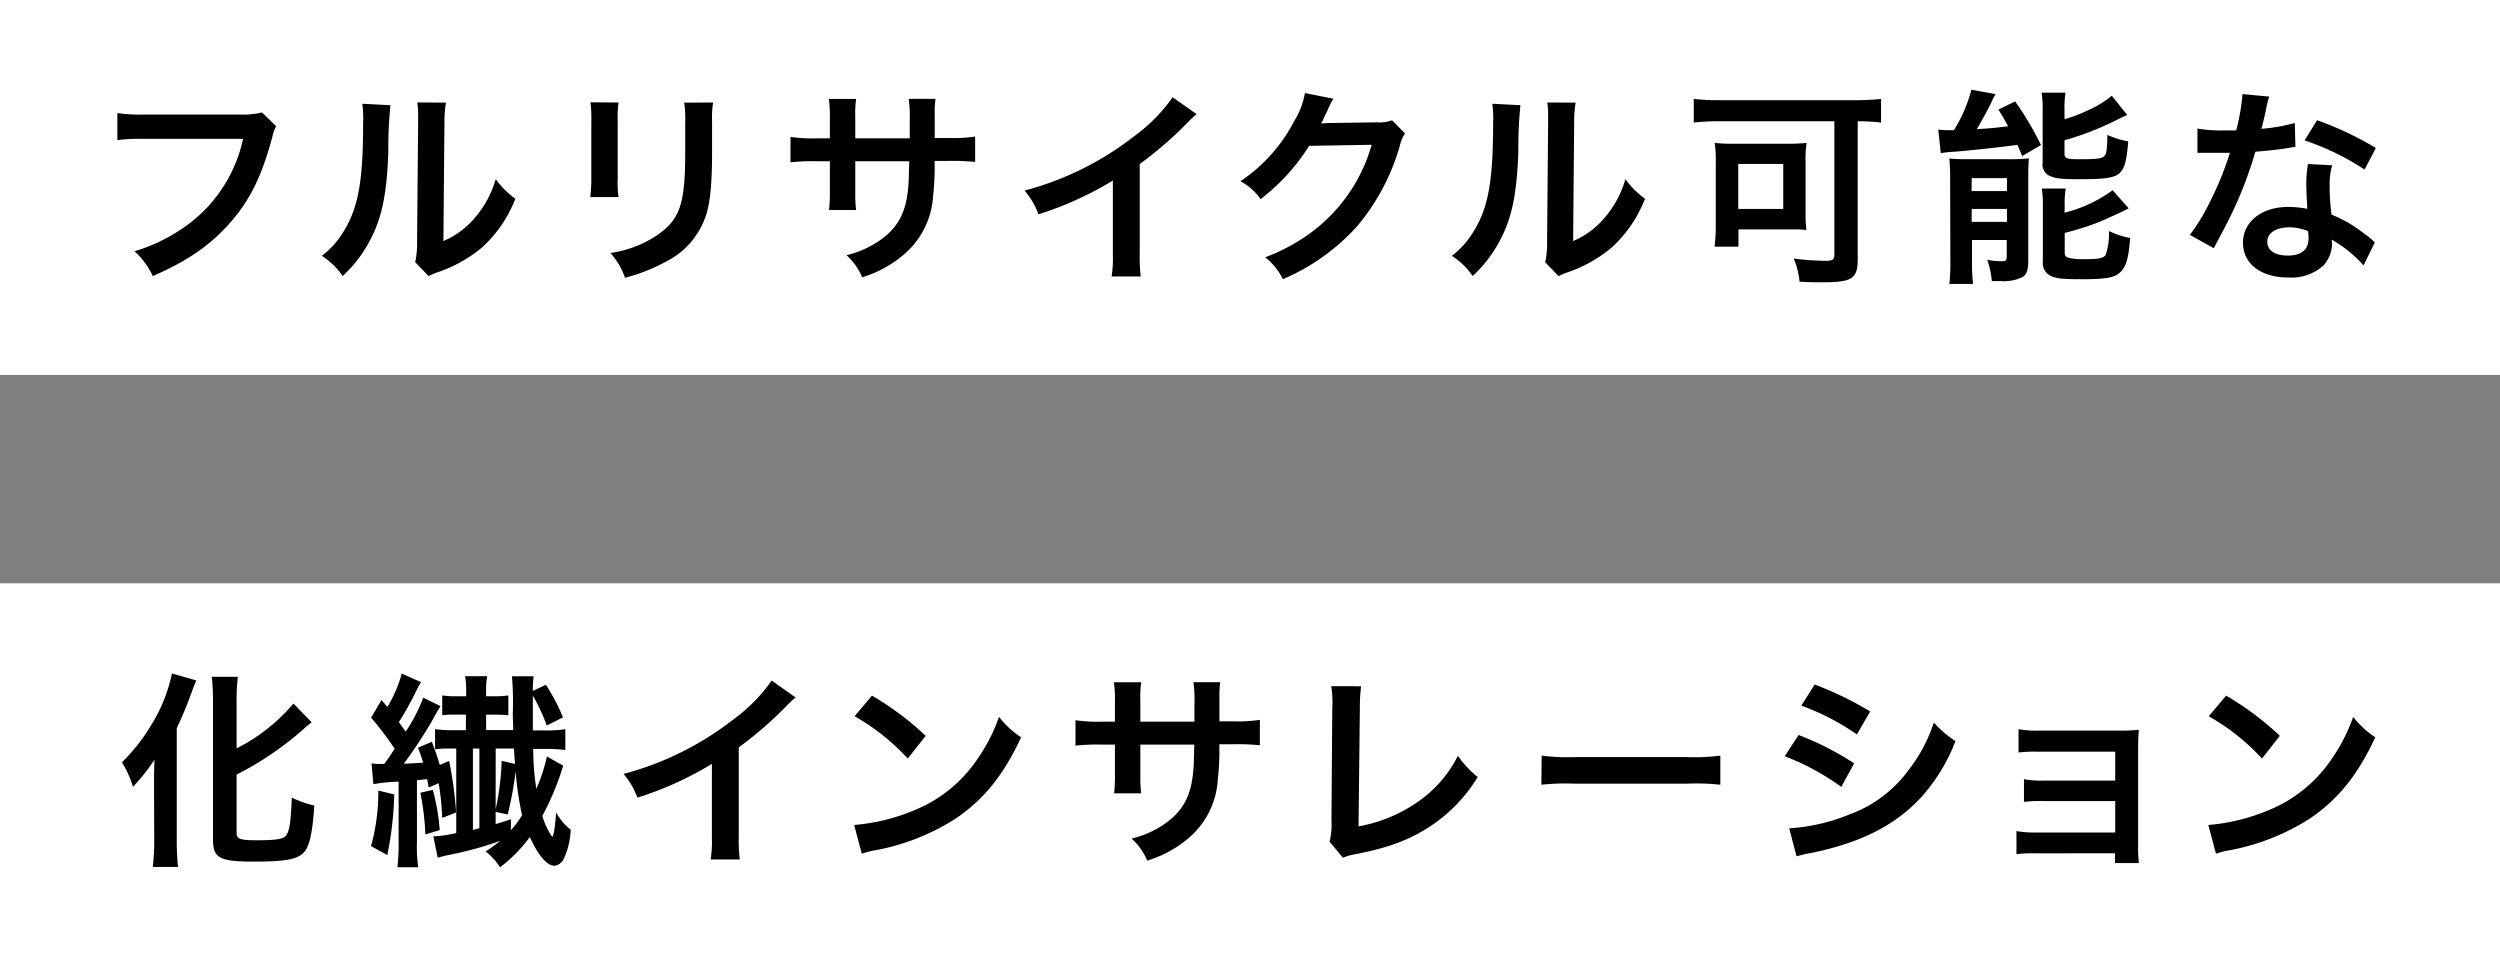
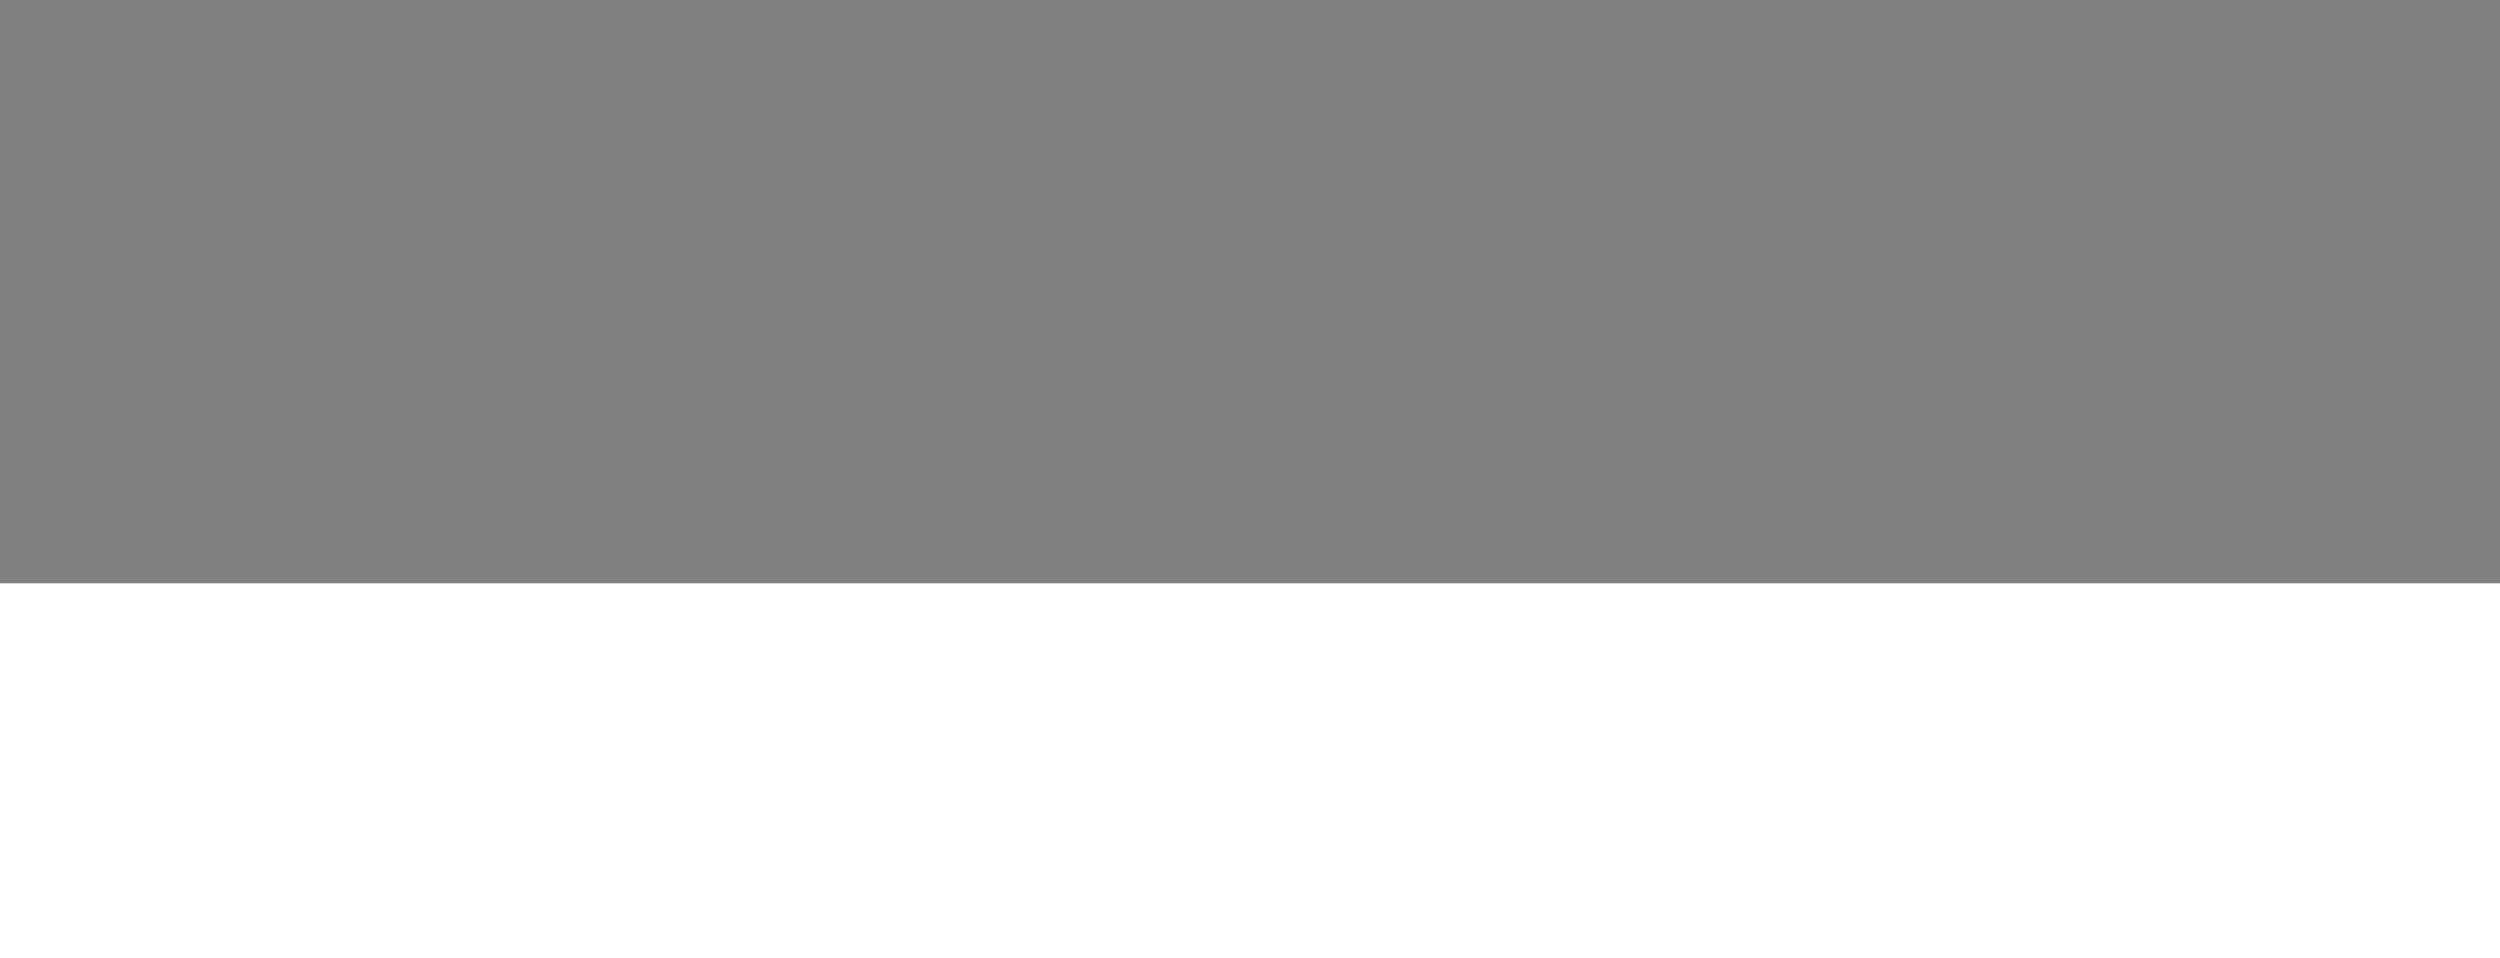
<svg xmlns="http://www.w3.org/2000/svg" width="360" height="138" viewBox="0 0 360 138">
  <rect x="0" y="0" width="360" height="138" fill="#808080" stroke="none" />
  <defs>
    <style>.a{fill:#fff;}</style>
  </defs>
  <title>txt_main-copy</title>
-   <path class="a" d="M0 0h360v54h-360z" />
-   <path d="M39.77 18.18a4.51 4.51 0 0 0-.51 1.35c-1.5 5.73-3.27 9.33-6.15 12.57s-6.11 5.49-11.11 7.65a11 11 0 0 0-2.64-3.57 24.41 24.41 0 0 0 6.57-3.06 20.79 20.79 0 0 0 9.07-13.12h-14.31a24 24 0 0 0-3.79.18v-3.9a21.32 21.32 0 0 0 3.85.21h13.77a11 11 0 0 0 3.21-.3zM56.22 15.15a62.69 62.69 0 0 0-.3 6.72c-.21 5.85-.87 9.24-2.43 12.33a19.1 19.1 0 0 1-4.14 5.55 10.68 10.68 0 0 0-3-2.91 12.33 12.33 0 0 0 3.09-3.45c2.16-3.45 2.85-7.32 2.85-15.72a15.08 15.08 0 0 0-.12-2.73zm8-.37a16.47 16.47 0 0 0-.22 2.86l-.15 17.07a12.06 12.06 0 0 0 4.59-3.42 14.66 14.66 0 0 0 2.94-5.49 12.62 12.62 0 0 0 2.83 2.82 18.52 18.52 0 0 1-4.78 7 19.81 19.81 0 0 1-6.43 3.59 13.05 13.05 0 0 0-1.29.54l-1.92-2a13.44 13.44 0 0 0 .27-3.18l.15-16.92v-.9a13 13 0 0 0-.12-2zM89.07 14.76a15.25 15.25 0 0 0-.12 2.7v8.28a14.48 14.48 0 0 0 .12 2.64h-4.07a21.63 21.63 0 0 0 .15-2.7v-8.25a18.94 18.94 0 0 0-.12-2.7zm13.62 0a14.42 14.42 0 0 0-.15 2.8v4.05c0 4.68-.24 7.2-.78 9.09a11.49 11.49 0 0 1-5.91 7 25.38 25.38 0 0 1-5.85 2.3 10.25 10.25 0 0 0-2.1-3.57 16.18 16.18 0 0 0 6.48-2.4c2.82-1.86 3.81-3.69 4.14-7.65.12-1.29.15-2.61.15-5v-3.74a16 16 0 0 0-.15-2.86zM131 19.92v-2.35a19.12 19.12 0 0 0-.15-3.33h3.87a11.08 11.08 0 0 0-.12 2v3.63h1.92a21.29 21.29 0 0 0 3.9-.21v3.66a30.52 30.52 0 0 0-3.84-.15h-2a36.37 36.37 0 0 1-.21 5 12 12 0 0 1-4.37 8.61 16.67 16.67 0 0 1-5.85 3.15 8.91 8.91 0 0 0-2.25-3.18 13.93 13.93 0 0 0 5.73-2.85c2-1.77 2.91-3.75 3.18-7.2.06-.69.06-1.41.12-3.48h-7.77v4.5a18.47 18.47 0 0 0 .12 2.52h-3.9a19.75 19.75 0 0 0 .12-2.58v-4.44h-1.83a30.52 30.52 0 0 0-3.84.15v-3.66a21.29 21.29 0 0 0 3.9.21h1.77v-3a16 16 0 0 0-.15-2.67h3.93a15 15 0 0 0-.12 2.58v3.09zM172.32 16.44a12.36 12.36 0 0 0-1.11 1 53.76 53.76 0 0 1-7.09 6.18v12.86a22.69 22.69 0 0 0 .15 3.33h-4.2a16.87 16.87 0 0 0 .18-3.24v-10.57a48.61 48.61 0 0 1-10.71 4.86 11.28 11.28 0 0 0-2-3.42 43.81 43.81 0 0 0 15.75-7.8 23.82 23.82 0 0 0 5.57-5.64zM202.32 19.2a5.64 5.64 0 0 0-.75 1.8 31.12 31.12 0 0 1-6.15 11.58 30.31 30.31 0 0 1-10.68 7.62 9.24 9.24 0 0 0-2.55-3.15 27 27 0 0 0 6.57-3.54 23.76 23.76 0 0 0 8.76-12.66l-9 .15a29.36 29.36 0 0 1-7 7.68 8 8 0 0 0-2.91-2.58 23.08 23.08 0 0 0 7.77-8.7 11.23 11.23 0 0 0 1.53-4l4.11.82a5.2 5.2 0 0 0-.51.93 6.06 6.06 0 0 0-.39.84l-.39.78a7.08 7.08 0 0 1-.48 1c.39 0 .87-.06 1.44-.06l6.57-.09a5.31 5.31 0 0 0 2.19-.3zM218.94 15.15a62.69 62.69 0 0 0-.3 6.72c-.21 5.85-.87 9.24-2.43 12.33a19.1 19.1 0 0 1-4.14 5.55 10.68 10.68 0 0 0-3-2.91 12.33 12.33 0 0 0 3.09-3.45c2.16-3.45 2.85-7.32 2.85-15.72a15.08 15.08 0 0 0-.12-2.73zm7.95-.37a16.47 16.47 0 0 0-.21 2.86l-.15 17.07a12.06 12.06 0 0 0 4.59-3.42 14.66 14.66 0 0 0 2.94-5.49 12.57 12.57 0 0 0 2.82 2.82 18.62 18.62 0 0 1-4.77 7 19.81 19.81 0 0 1-6.39 3.6 13.05 13.05 0 0 0-1.29.54l-1.92-2a13.44 13.44 0 0 0 .27-3.18l.15-16.92v-.9a13 13 0 0 0-.12-2zM247.59 17.46a36.2 36.2 0 0 0-3.69.18v-3.39a34.32 34.32 0 0 0 3.63.18h19.65a36.9 36.9 0 0 0 3.69-.18v3.39a33.33 33.33 0 0 0-3.36-.18v19.86c0 2.82-.81 3.33-5.07 3.33-.87 0-2 0-3.3-.09a11.56 11.56 0 0 0-.84-3.33 39.63 39.63 0 0 0 4.5.33c1.11 0 1.35-.15 1.35-.93v-19.17zm12.41 13.23a20.26 20.26 0 0 0 .12 2.43c-.51-.06-.63-.06-1.17-.09h-8.61v2.49h-3.45a21.1 21.1 0 0 0 .18-2.7v-9.48a18.37 18.37 0 0 0-.15-2.76 23.8 23.8 0 0 0 2.79.12h7.56a26.19 26.19 0 0 0 2.88-.12 14.65 14.65 0 0 0-.15 2.55zm-9.69-.6h6.48v-6.48h-6.48zM279.11 18.66a13.2 13.2 0 0 0 1.44.09 2 2 0 0 0 .36 0h.45a20.81 20.81 0 0 0 2.52-5.83l3.48.63a9 9 0 0 0-.57 1.12c-.36.78-1.44 2.79-2.13 3.93 1.92-.12 2.64-.18 4.5-.42-.54-1-.72-1.32-1.38-2.4l2.4-1.18a45.71 45.71 0 0 1 3.72 6.28l-2.7 1.59c-.33-.78-.48-1.14-.69-1.62-1.92.3-7 .84-9.09 1a13.81 13.81 0 0 0-1.95.21zm1.71 6.93a26.36 26.36 0 0 0-.12-2.76 21.29 21.29 0 0 0 2.16.09h6.6a21.84 21.84 0 0 0 2.7-.12c-.06.84-.09 1.32-.09 2.82v11.94c0 1.29-.24 2-.84 2.34a6.08 6.08 0 0 1-3.15.57h-1.26a12.22 12.22 0 0 0-.66-3.06 10.59 10.59 0 0 0 2 .21c.63 0 .75-.09.81-.54v-2.52h-5v3a26.19 26.19 0 0 0 .15 3.33h-3.42a25.19 25.19 0 0 0 .15-3.27zm3.09 1.92h5.09v-1.86h-5.07zm0 4.44h5.09v-1.86h-5.07zm13.38-14.79a19.11 19.11 0 0 0 3.33-1.26 15 15 0 0 0 3.48-2.11l2.22 2.77c-.63.27-.63.27-2.1 1a42 42 0 0 1-6.93 2.64v1.89c0 .72.27.84 2.16.84 2.43 0 3.12-.09 3.51-.39s.45-.9.51-3.12a11.18 11.18 0 0 0 3 .93c-.24 2.82-.51 3.84-1.2 4.53s-1.92.93-5.85.93c-2.4 0-3.33-.09-4.11-.42a1.8 1.8 0 0 1-1.17-2v-7.46a15.09 15.09 0 0 0-.15-2.59h3.45a12.84 12.84 0 0 0-.15 2.44zm0 13.47a19.82 19.82 0 0 0 6.93-3.24l2.31 2.61c-.87.48-3.81 1.8-4.74 2.16a43.25 43.25 0 0 1-4.47 1.38v2.82c0 .51.18.69.75.81a9 9 0 0 0 2.13.15c2 0 2.73-.15 3-.6a8.88 8.88 0 0 0 .48-3.45 12.23 12.23 0 0 0 3.06 1c-.21 2.82-.54 4-1.32 4.83s-1.86 1.11-5.64 1.11c-2.94 0-3.9-.12-4.68-.6a2 2 0 0 1-.93-1.95v-7.84a14.72 14.72 0 0 0-.15-2.67h3.45a12.35 12.35 0 0 0-.15 2.49zM326.76 13.91a15.82 15.82 0 0 0-.48 2c-.15.72-.3 1.32-.63 2.64a25.73 25.73 0 0 0 4.8-.84l.09 3.45a5.85 5.85 0 0 0-1 .15c-1.08.18-2.91.39-4.77.54a57.58 57.58 0 0 1-3.3 8.7c-.69 1.47-1 2-2.11 4.11-.39.72-.39.72-.57 1.08l-3.45-1.92a27.31 27.31 0 0 0 2.91-4.8 45.15 45.15 0 0 0 2.86-7.02h-4.68v-3.49a20.83 20.83 0 0 0 4.05.27h1.53a29.79 29.79 0 0 0 .91-5.23zm13.59 24.31a18.14 18.14 0 0 0-4.59-3.72c0 .27.06.48.06.6a4.79 4.79 0 0 1-1.29 3.18 6.93 6.93 0 0 1-5 1.68c-4 0-6.54-2-6.54-5s2.67-5.16 6.48-5.16a14.9 14.9 0 0 1 2.79.27c-.09-1.38-.15-2.55-.15-3.45a15.91 15.91 0 0 1 .24-3l3.48.18a10 10 0 0 0-.36 3 31.85 31.85 0 0 0 .27 4.11 18.74 18.74 0 0 1 4.74 2.76 11.06 11.06 0 0 1 1.05.81 5.37 5.37 0 0 0 .45.42zm-10.65-5.49c-1.95 0-3.21.81-3.21 2.07s1.08 2 2.94 2c2 0 3-.84 3-2.52 0-.3-.06-1-.06-1a7.56 7.56 0 0 0-2.67-.55zm10.8-8.31a36.72 36.72 0 0 0-8.64-4.2l1.8-2.91a47.36 47.36 0 0 1 8.46 4z" />
-   <path class="a" d="M0 84h360v54h-360z" />
-   <path d="M22.18 112.77c0-1 0-1.35.06-3.36a31.12 31.12 0 0 1-3.09 3.9 15 15 0 0 0-1.59-3.54 26.26 26.26 0 0 0 4.2-5.34 22.79 22.79 0 0 0 3-7.45l3.51 1c-.27.6-.39.94-.66 1.66a55.75 55.75 0 0 1-2.16 5.22v16.14c0 1.23.06 2.58.18 3.84h-3.63a32.56 32.56 0 0 0 .21-3.9zm11.89 7.23c0 .81.54 1 2.94 1 2.7 0 3.78-.18 4.17-.66.51-.69.69-1.86.84-5.49a14.69 14.69 0 0 0 3.24 1.15c-.24 3.72-.66 5.7-1.38 6.6-.93 1.14-2.58 1.47-7.44 1.47s-5.77-.51-5.77-3.24v-19.76a28.34 28.34 0 0 0-.18-3.61h3.76a28 28 0 0 0-.18 3.61v6.69a26 26 0 0 0 8.19-6.45l2.61 2.69-.66.54a45.88 45.88 0 0 1-10.14 7zM61.72 113.4c-.09-.57-.12-.75-.21-1.2l-1.47.15v8.88a21.26 21.26 0 0 0 .18 3.66h-3a26.7 26.7 0 0 0 .18-3.66v-8.67a24.37 24.37 0 0 0-3.63.36l-.27-3a9.39 9.39 0 0 0 1.38.09h.45c.6-.81.9-1.26 1.5-2.19a45 45 0 0 0-3.39-4.47l1.5-2.55.84 1a18.41 18.41 0 0 0 2.07-4.8l2.79 1.23a7.69 7.69 0 0 0-.57 1 47.82 47.82 0 0 1-2.64 4.77c.51.69.63.87 1 1.35a23.94 23.94 0 0 0 2.52-4.89l2.49 1.23c-.39.6-.39.6-1.29 2.22a65.17 65.17 0 0 1-4 6.06c1.74-.06 2-.09 2.79-.15-.24-.75-.36-1.11-.75-2.16l2-.84c.54 1.41.69 1.89 1.14 3.33l1.35-.57a56 56 0 0 1 1 7.42l-2 .78a39.07 39.07 0 0 0-.51-5zm-4.95 1a48.89 48.89 0 0 1-1 8.73l-2.34-1.29a29.45 29.45 0 0 0 1.05-8zm5.55-.66a30.55 30.55 0 0 1 1 5.79l-2.07.63a36.83 36.83 0 0 0-.72-6zm18.78-3.48a39.89 39.89 0 0 1-3 7.23 10.31 10.31 0 0 0 1.41 3c.21 0 .42-1.38.57-3.51a7.59 7.59 0 0 0 2.1 2.49 10.84 10.84 0 0 1-1 4.2 1.73 1.73 0 0 1-1.32 1c-1.11 0-2.34-1.47-3.57-4.14a20.56 20.56 0 0 1-4.29 4.36 8.61 8.61 0 0 0-2.07-2.28 21.75 21.75 0 0 0 2.1-1.53 48.27 48.27 0 0 1-7.26 2c-1 .21-1.23.3-1.74.42l-.63-3.06a19.1 19.1 0 0 0 3.3-.48v-12.17h-1.25a10.18 10.18 0 0 0-1.8.12v-2.91a19.12 19.12 0 0 0 2.88.15h1.56v-2.25h-1.41c-.69 0-1.2 0-2 .09v-2.85a12.07 12.07 0 0 0 2.07.12h1.38v-.66a13.24 13.24 0 0 0-.15-2.23h3.18a10.35 10.35 0 0 0-.16 2.26v.63h1.2a12.59 12.59 0 0 0 2-.12v2.86a18.57 18.57 0 0 0-2-.09h-1.2v2.22h3.9c0-1.08-.06-1.65-.06-2.34a44.7 44.7 0 0 0-.12-5.41h3.12a18.91 18.91 0 0 0-.12 2.11l1.89-.88a28.1 28.1 0 0 1 2.46 4.69l-2.34 1.17a25.67 25.67 0 0 0-2-4.29v5h1.59a16.78 16.78 0 0 0 3.09-.18v3a22.28 22.28 0 0 0-3.09-.15h-1.54a38.31 38.31 0 0 0 .45 5.73 24.4 24.4 0 0 0 1.53-4.65zm-13 9.24c.39-.09.51-.12.93-.24v-11.47h-.93zm3.27-2.94a38.49 38.49 0 0 0 .87-7l1.92.45c-.06-.9-.09-1.14-.15-2.22h-2.63zm2.19 3a15.59 15.59 0 0 0 1.62-2.16 44.93 44.93 0 0 1-.93-6.36 50 50 0 0 1-1.14 6.24l-1.74-.36v1.74c.66-.18 1.14-.33 2.22-.69zM114.57 100.44a12.36 12.36 0 0 0-1.11 1 53.05 53.05 0 0 1-7.08 6.18v12.81a22.69 22.69 0 0 0 .15 3.33h-4.2a16.87 16.87 0 0 0 .18-3.24v-10.52a48.5 48.5 0 0 1-10.72 4.86 11.28 11.28 0 0 0-2-3.42 43.78 43.78 0 0 0 15.76-7.8 23.82 23.82 0 0 0 5.57-5.64zM123 118.8a28.57 28.57 0 0 0 8.89-2.22 20 20 0 0 0 8.91-7.35 25.05 25.05 0 0 0 3.06-6 12.94 12.94 0 0 0 3.18 2.94c-2.55 5.49-5.4 9-9.51 11.76a32.4 32.4 0 0 1-11.43 4.5 10.62 10.62 0 0 0-2 .51zm2.56-18.63a42.49 42.49 0 0 1 7.74 5.79l-2.58 3.27a31.35 31.35 0 0 0-7.66-6.09zM172 103.92v-2.35a19.12 19.12 0 0 0-.15-3.33h3.87a11.08 11.08 0 0 0-.12 2v3.63h1.92a21.29 21.29 0 0 0 3.9-.21v3.66a30.52 30.52 0 0 0-3.84-.15h-2a36.37 36.37 0 0 1-.21 5 12 12 0 0 1-4.32 8.61 16.67 16.67 0 0 1-5.85 3.15 8.91 8.91 0 0 0-2.25-3.18 13.93 13.93 0 0 0 5.73-2.85c2-1.77 2.91-3.75 3.18-7.2.06-.69.06-1.41.12-3.48h-7.77v4.5a18.47 18.47 0 0 0 .12 2.52h-3.9a19.75 19.75 0 0 0 .12-2.58v-4.44h-1.83a30.6 30.6 0 0 0-3.85.15v-3.66a21.35 21.35 0 0 0 3.91.21h1.77v-3a16 16 0 0 0-.15-2.67h3.93a15 15 0 0 0-.12 2.58v3.09zM196 98.82a23.22 23.22 0 0 0-.18 3l-.19 17.18a21.58 21.58 0 0 0 8.19-3.3 17.73 17.73 0 0 0 6.12-6.87 14.09 14.09 0 0 0 2.85 3.06 22.37 22.37 0 0 1-6.69 7c-3 2-6.06 3.18-10.92 4.11a8.6 8.6 0 0 0-1.8.51l-1.92-2.31a10.58 10.58 0 0 0 .27-3.09l.12-16.2a14.76 14.76 0 0 0-.15-3.1zM222 108.81a29.61 29.61 0 0 0 4.87.21h16a29.46 29.46 0 0 0 4.86-.21v4.19a32.93 32.93 0 0 0-4.89-.15h-15.98a33.11 33.11 0 0 0-4.9.15zM259 105.84a42.41 42.41 0 0 1 8 4.08l-1.86 3.39a35 35 0 0 0-8.14-4.41zm-1.35 13.44a27.46 27.46 0 0 0 8.67-2 18.34 18.34 0 0 0 8.67-6.6 22.19 22.19 0 0 0 3.48-6.63 15.49 15.49 0 0 0 3.12 2.67 26.19 26.19 0 0 1-4.5 7.59c-3.81 4.38-8.91 7-16.29 8.52a19.38 19.38 0 0 0-2.1.48zm3.66-20.71a48.92 48.92 0 0 1 8 3.88l-1.92 3.3a35.22 35.22 0 0 0-8-4.14zM293.07 122.88a18.94 18.94 0 0 0-2.7.12v-3.33a13.68 13.68 0 0 0 2.7.21h11.52v-4.53h-10.44a18.94 18.94 0 0 0-2.7.12v-3.27a13.48 13.48 0 0 0 2.7.21h10.44v-4.17h-11.22a19.49 19.49 0 0 0-2.7.12v-3.36a13.68 13.68 0 0 0 2.7.21h11.82a26.21 26.21 0 0 0 2.79-.12c-.06 1.08-.09 1.83-.09 3.15v13.76a15 15 0 0 0 .12 2.28h-3.45v-1.41zM318 118.8a28.57 28.57 0 0 0 8.89-2.22 20 20 0 0 0 8.91-7.35 25.05 25.05 0 0 0 3.06-6 12.94 12.94 0 0 0 3.18 2.94c-2.55 5.49-5.4 9-9.51 11.76a32.4 32.4 0 0 1-11.43 4.5 10.62 10.62 0 0 0-2 .51zm2.56-18.63a42.49 42.49 0 0 1 7.74 5.79l-2.58 3.27a31.35 31.35 0 0 0-7.66-6.09z" />
+   <path class="a" d="M0 84h360v54h-360" />
</svg>